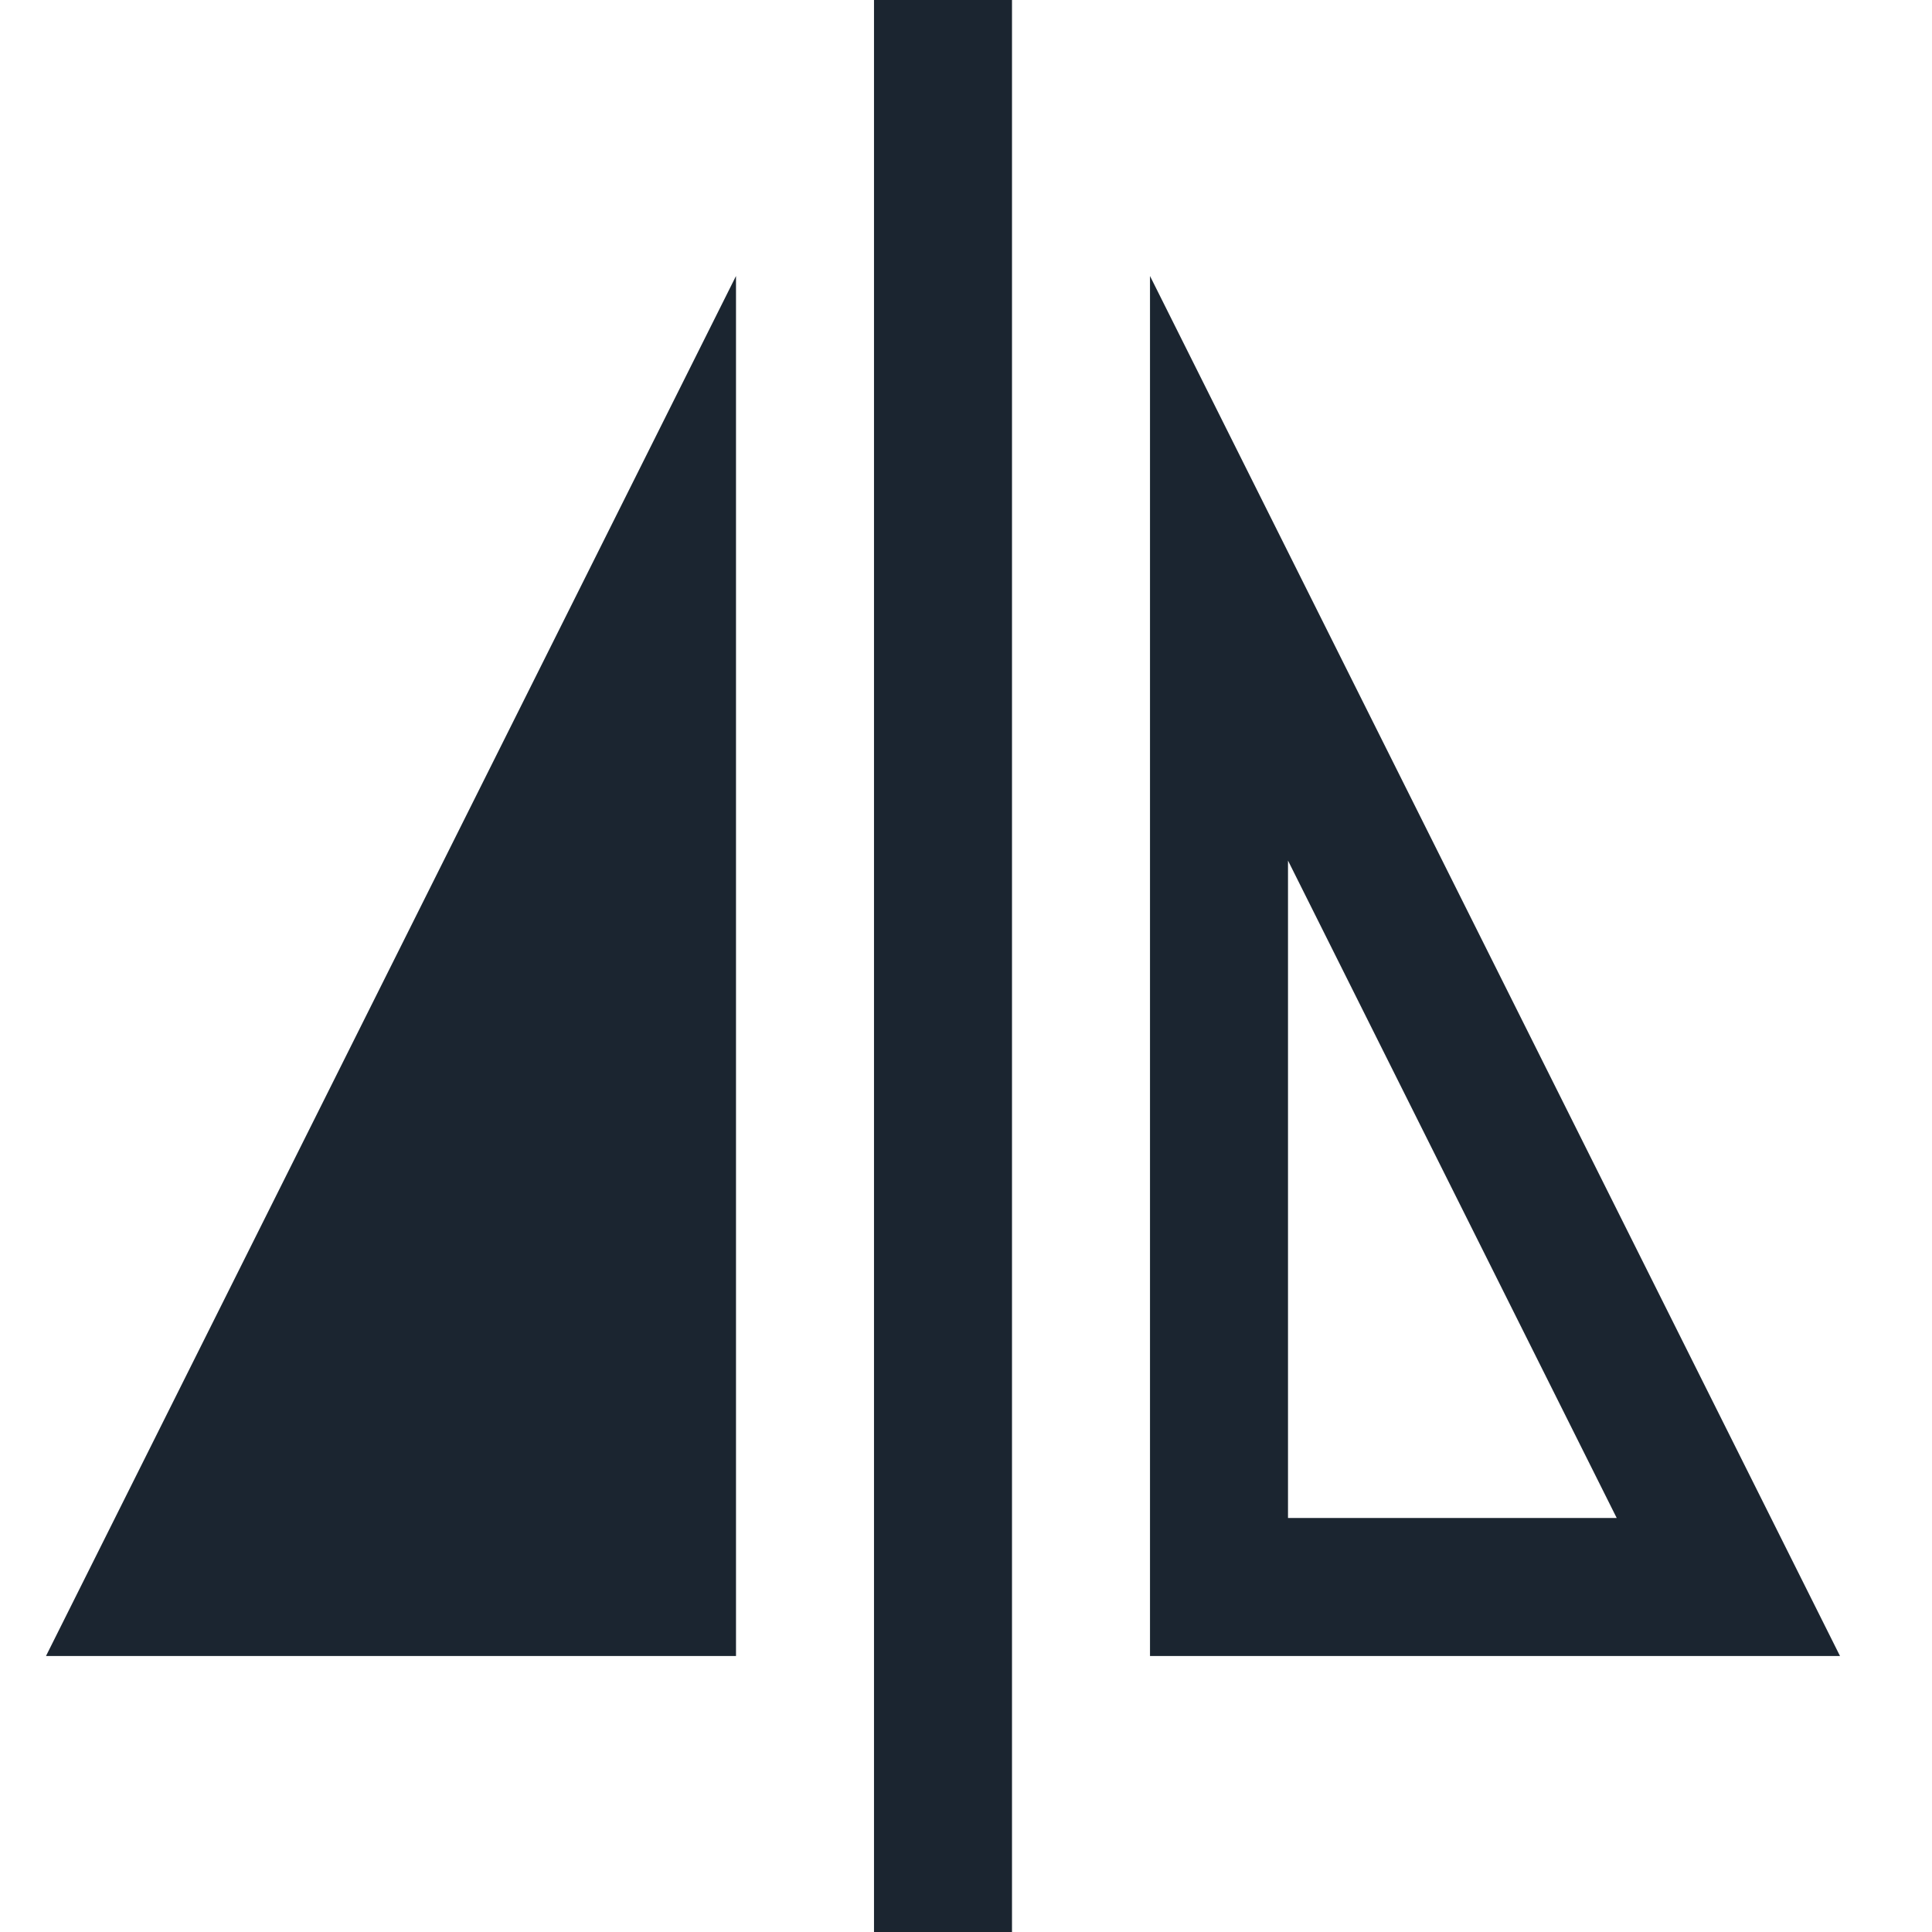
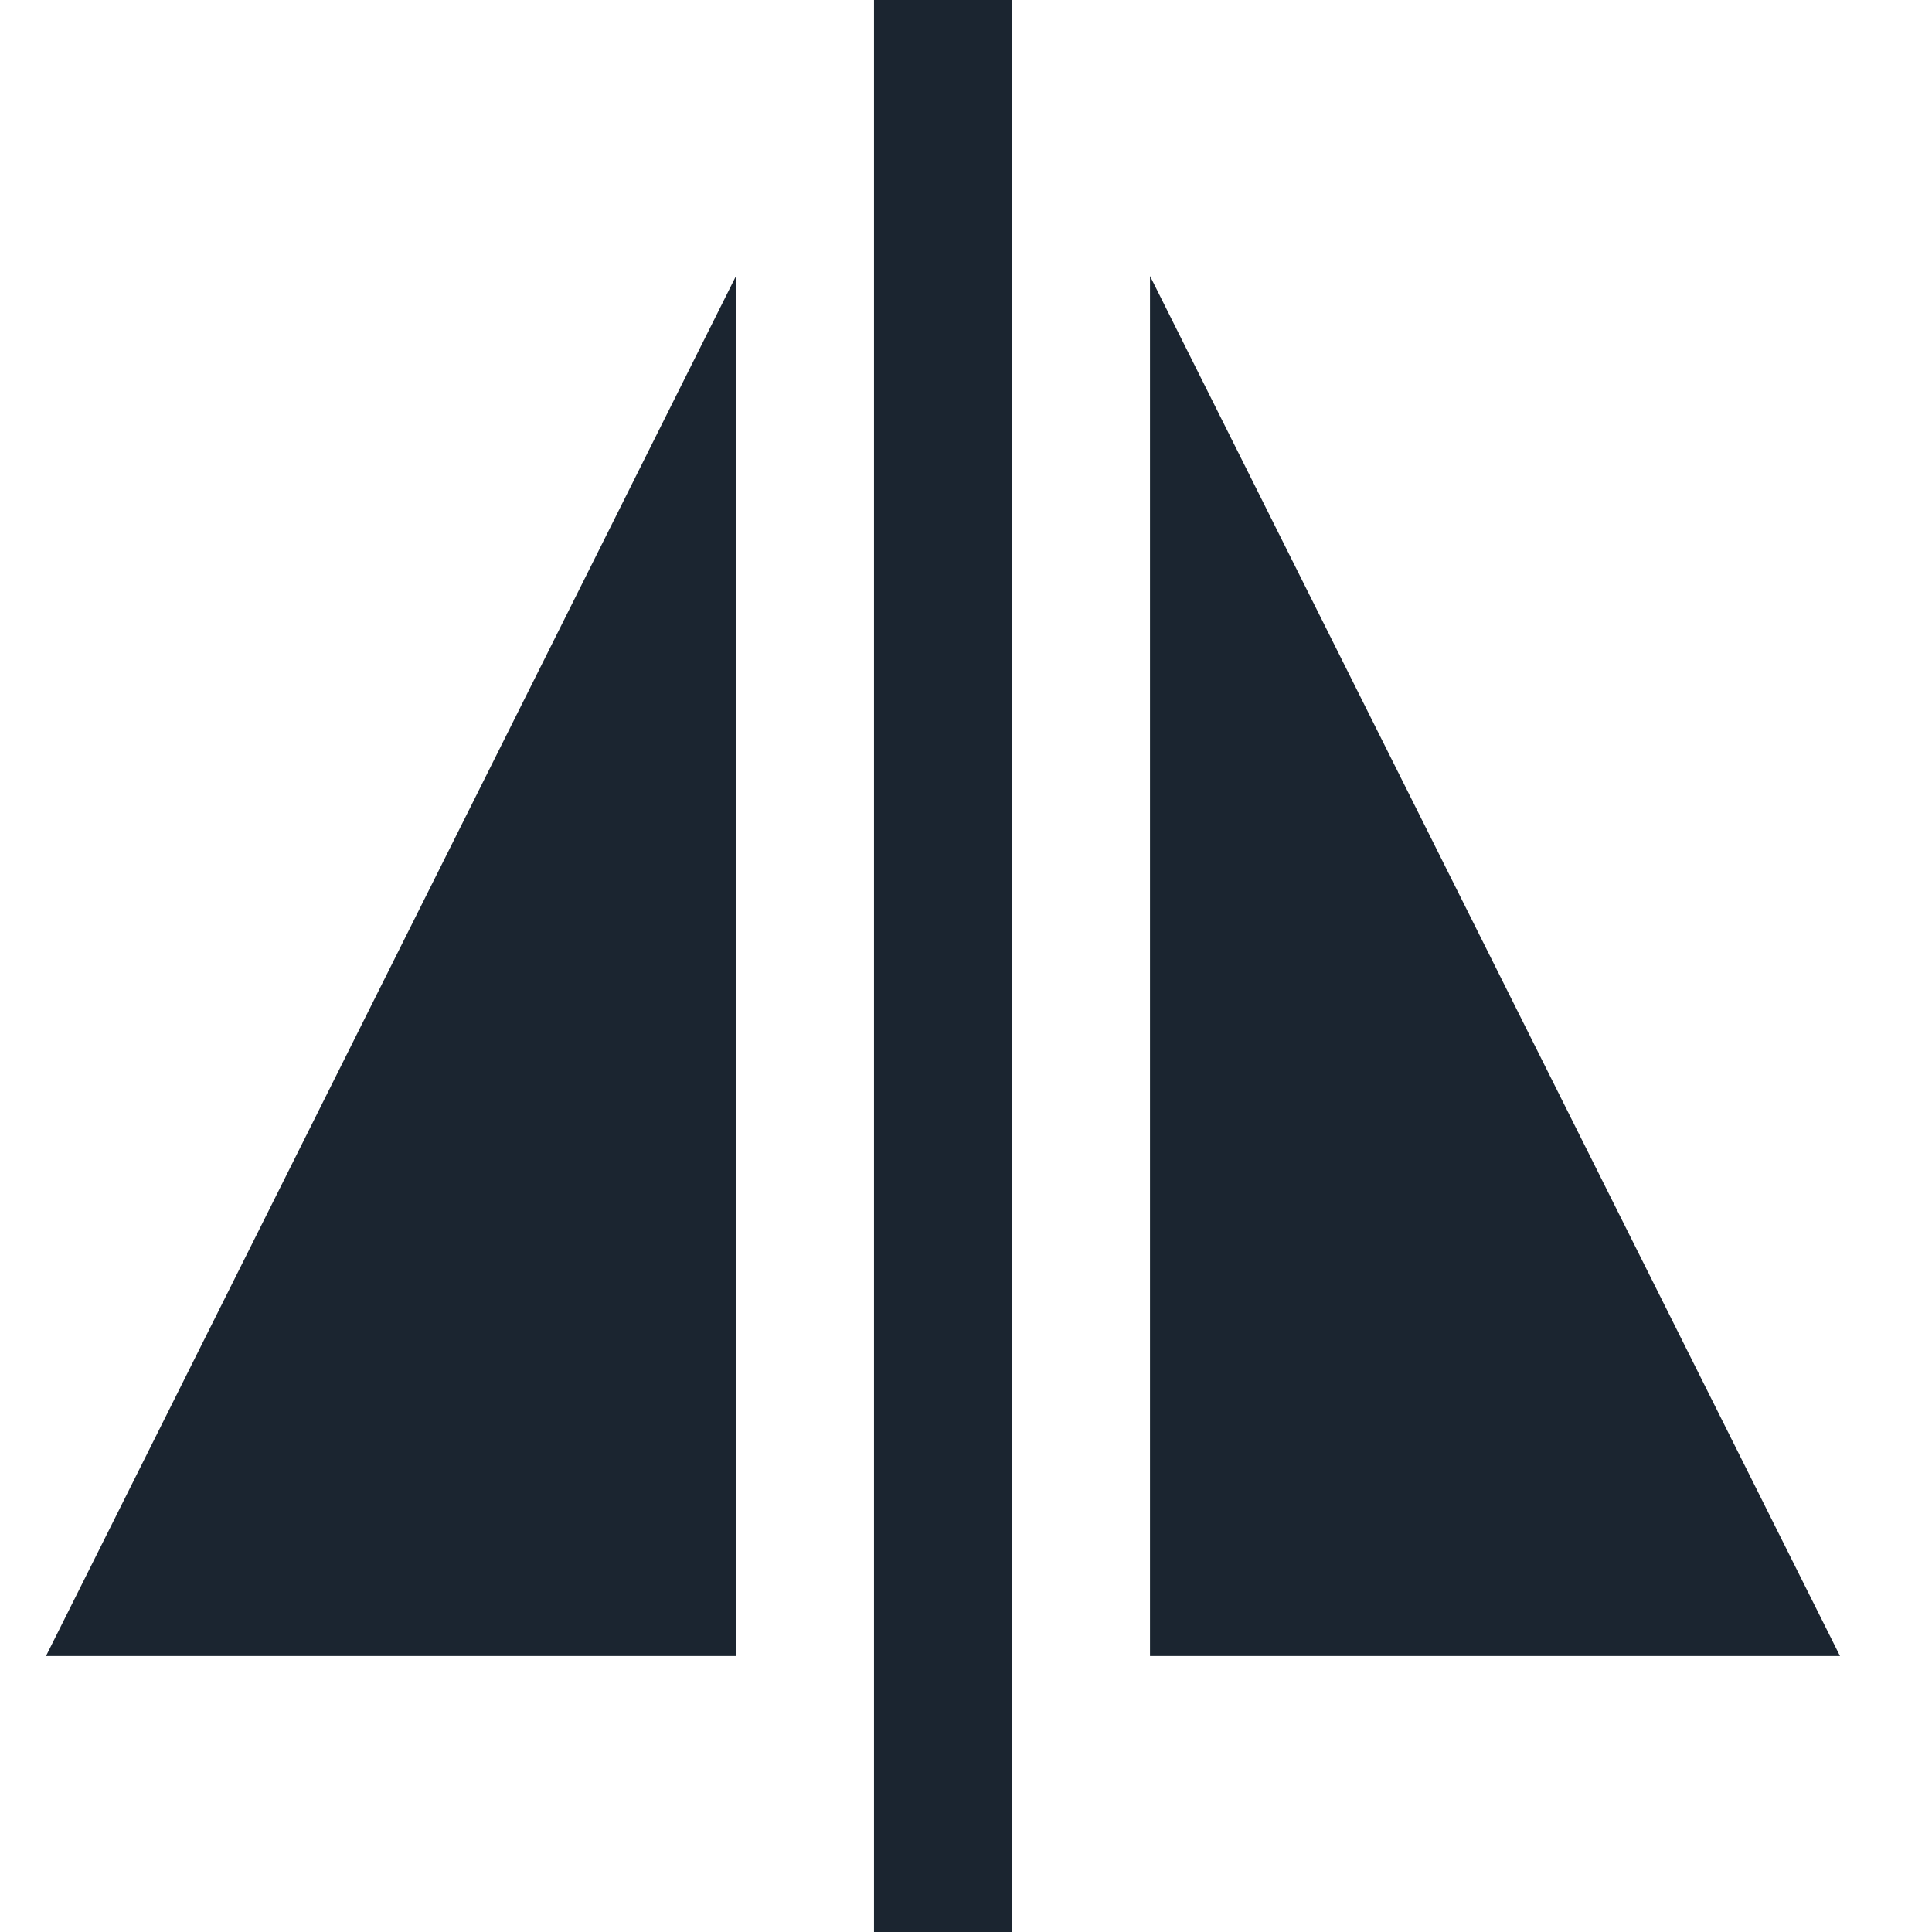
<svg xmlns="http://www.w3.org/2000/svg" width="21px" height="21px" viewBox="0 0 21 21" version="1.1">
  <title>flip-horizontal</title>
  <desc>Created with Sketch.</desc>
  <g id="flip-horizontal" stroke="none" stroke-width="1" fill="none" fill-rule="evenodd">
    <g id="Icons/FlipHorizontal" fill="#1B2530">
      <g id="Flip-horizontal" transform="translate(10, 10.5) scale(-1, 1) translate(-10, -10.5) ">
-         <path d="M10.5,0 L10.5,21 L9,21 L9,0 L10.5,0 Z M7.5,3 L7.5,18 L0,18 L7.5,3 Z M12,3 L19.5,18 L12,18 L12,3 Z M6,9.354 L2.427,16.5 L6,16.5 L6,9.354 Z" id="Combined-Shape" />
+         <path d="M10.5,0 L10.5,21 L9,21 L9,0 L10.5,0 Z M7.5,3 L7.5,18 L0,18 L7.5,3 Z M12,3 L19.5,18 L12,18 L12,3 Z M6,9.354 L6,16.5 L6,9.354 Z" id="Combined-Shape" />
      </g>
    </g>
  </g>
</svg>